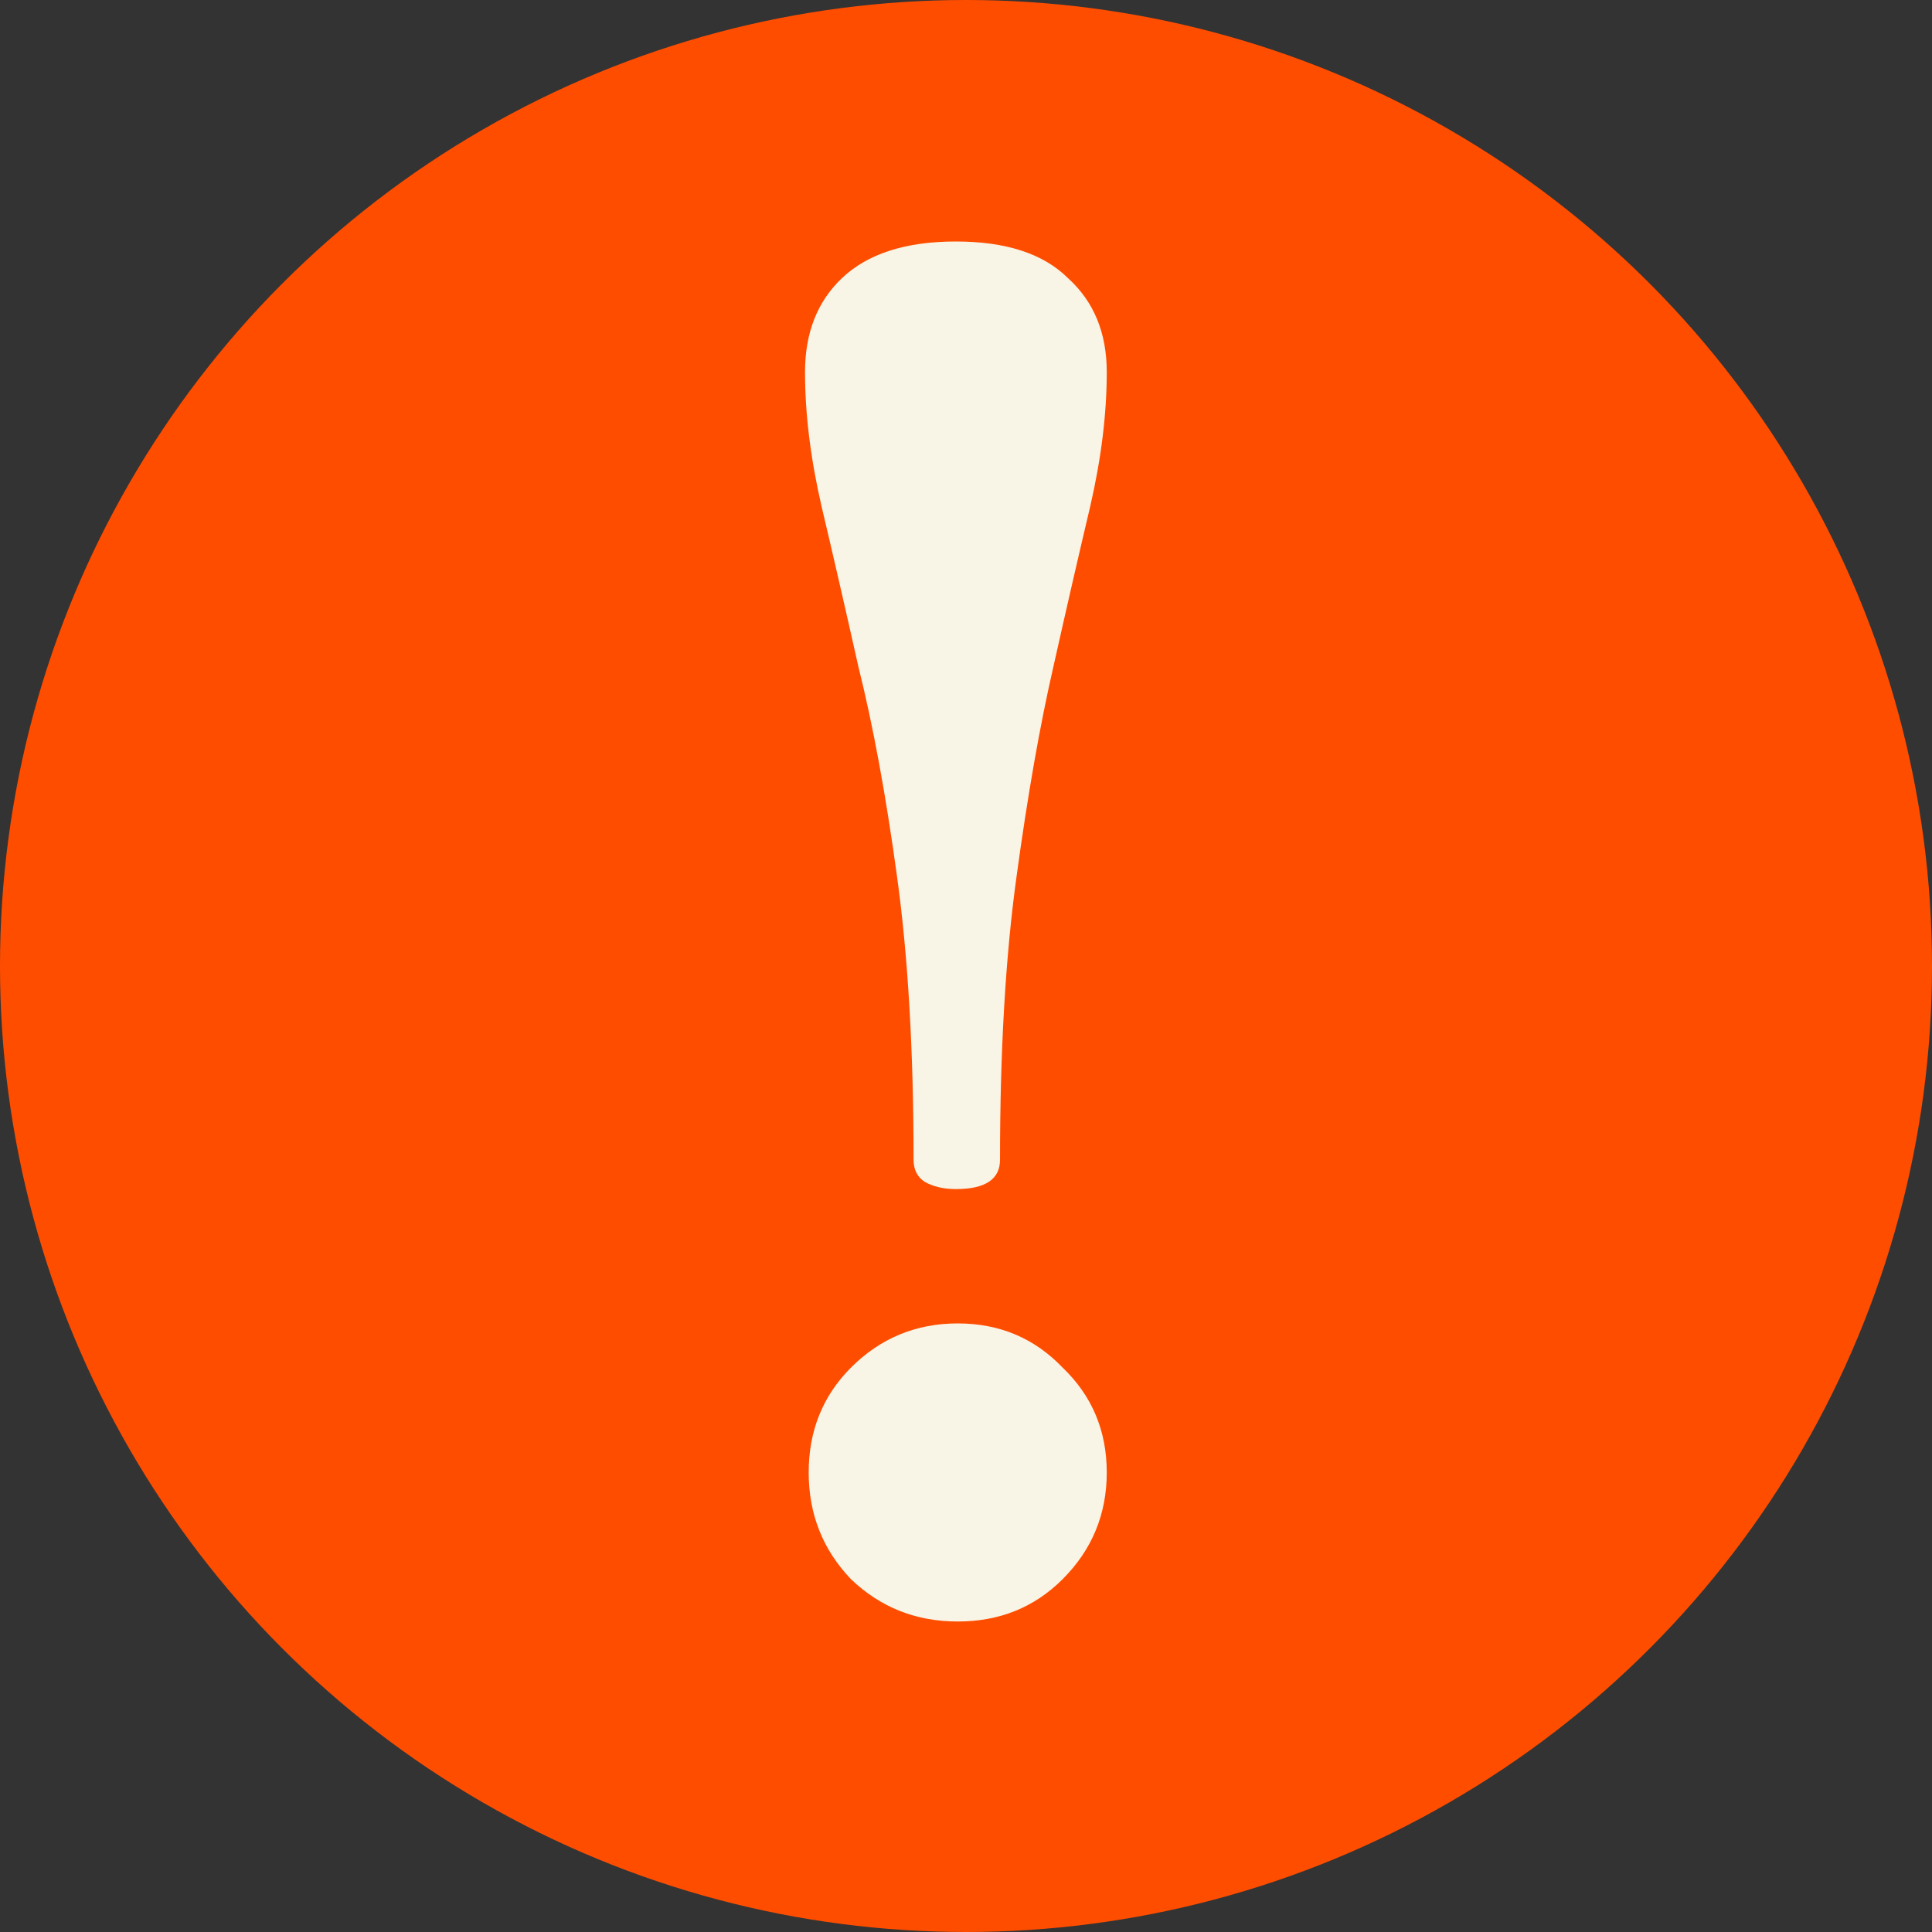
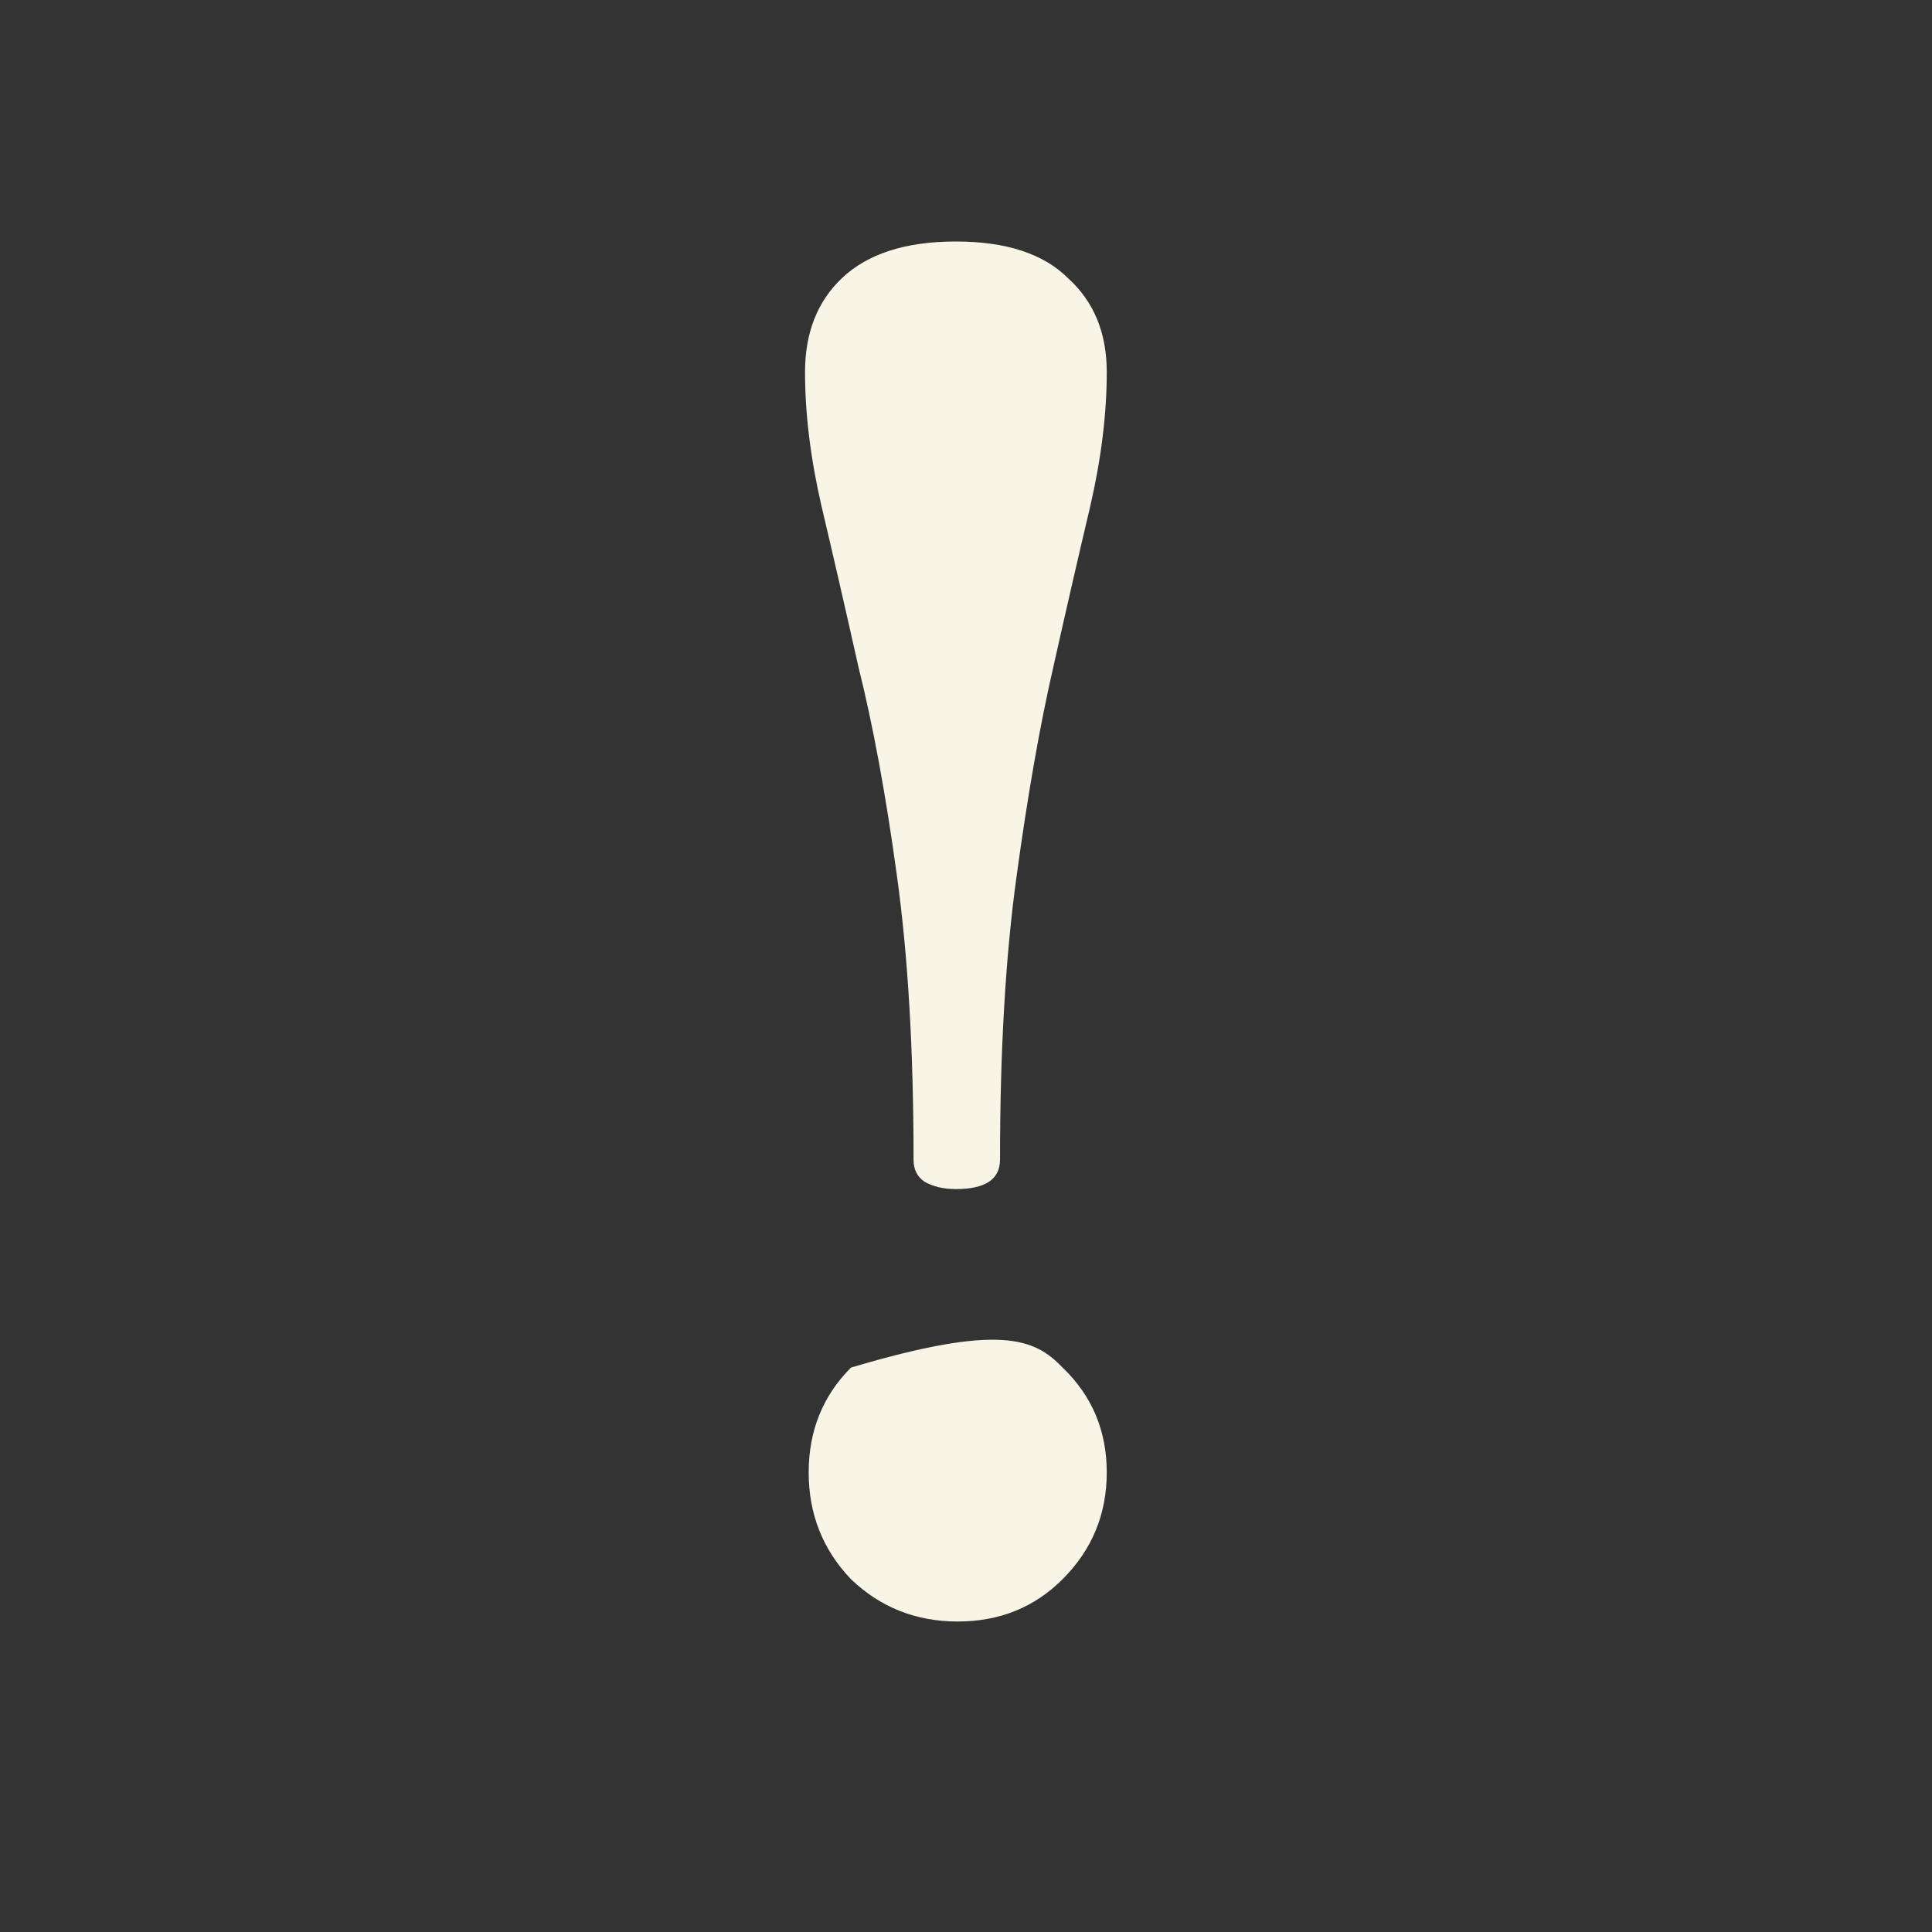
<svg xmlns="http://www.w3.org/2000/svg" width="28" height="28" viewBox="0 0 28 28" fill="none">
  <rect x="0" y="0" width="28" height="28" fill="#333333" stroke="none" />
-   <circle cx="14" cy="14" r="14" fill="#FF4D00" />
-   <path d="M13.853 17.233C13.676 17.233 13.524 17.198 13.4 17.127C13.293 17.056 13.24 16.949 13.24 16.807C13.24 15.224 13.16 13.856 13 12.7C12.84 11.527 12.653 10.513 12.44 9.66C12.245 8.789 12.067 8.016 11.907 7.34C11.747 6.647 11.667 5.998 11.667 5.393C11.667 4.824 11.845 4.371 12.2 4.033C12.573 3.678 13.124 3.5 13.853 3.5C14.582 3.5 15.124 3.678 15.48 4.033C15.853 4.371 16.04 4.824 16.04 5.393C16.04 5.998 15.96 6.647 15.8 7.34C15.64 8.016 15.462 8.789 15.267 9.66C15.071 10.513 14.893 11.527 14.733 12.7C14.573 13.856 14.493 15.224 14.493 16.807C14.493 17.091 14.28 17.233 13.853 17.233ZM13.88 23.5C13.276 23.5 12.76 23.296 12.333 22.887C11.925 22.46 11.72 21.944 11.72 21.34C11.72 20.736 11.925 20.229 12.333 19.82C12.76 19.393 13.276 19.18 13.88 19.18C14.485 19.18 14.991 19.393 15.4 19.82C15.827 20.229 16.04 20.736 16.04 21.34C16.04 21.944 15.827 22.46 15.4 22.887C14.991 23.296 14.485 23.5 13.88 23.5Z" fill="#F8F4E6" />
+   <path d="M13.853 17.233C13.676 17.233 13.524 17.198 13.4 17.127C13.293 17.056 13.24 16.949 13.24 16.807C13.24 15.224 13.16 13.856 13 12.7C12.84 11.527 12.653 10.513 12.44 9.66C12.245 8.789 12.067 8.016 11.907 7.34C11.747 6.647 11.667 5.998 11.667 5.393C11.667 4.824 11.845 4.371 12.2 4.033C12.573 3.678 13.124 3.5 13.853 3.5C14.582 3.5 15.124 3.678 15.48 4.033C15.853 4.371 16.04 4.824 16.04 5.393C16.04 5.998 15.96 6.647 15.8 7.34C15.64 8.016 15.462 8.789 15.267 9.66C15.071 10.513 14.893 11.527 14.733 12.7C14.573 13.856 14.493 15.224 14.493 16.807C14.493 17.091 14.28 17.233 13.853 17.233ZM13.88 23.5C13.276 23.5 12.76 23.296 12.333 22.887C11.925 22.46 11.72 21.944 11.72 21.34C11.72 20.736 11.925 20.229 12.333 19.82C14.485 19.18 14.991 19.393 15.4 19.82C15.827 20.229 16.04 20.736 16.04 21.34C16.04 21.944 15.827 22.46 15.4 22.887C14.991 23.296 14.485 23.5 13.88 23.5Z" fill="#F8F4E6" />
</svg>